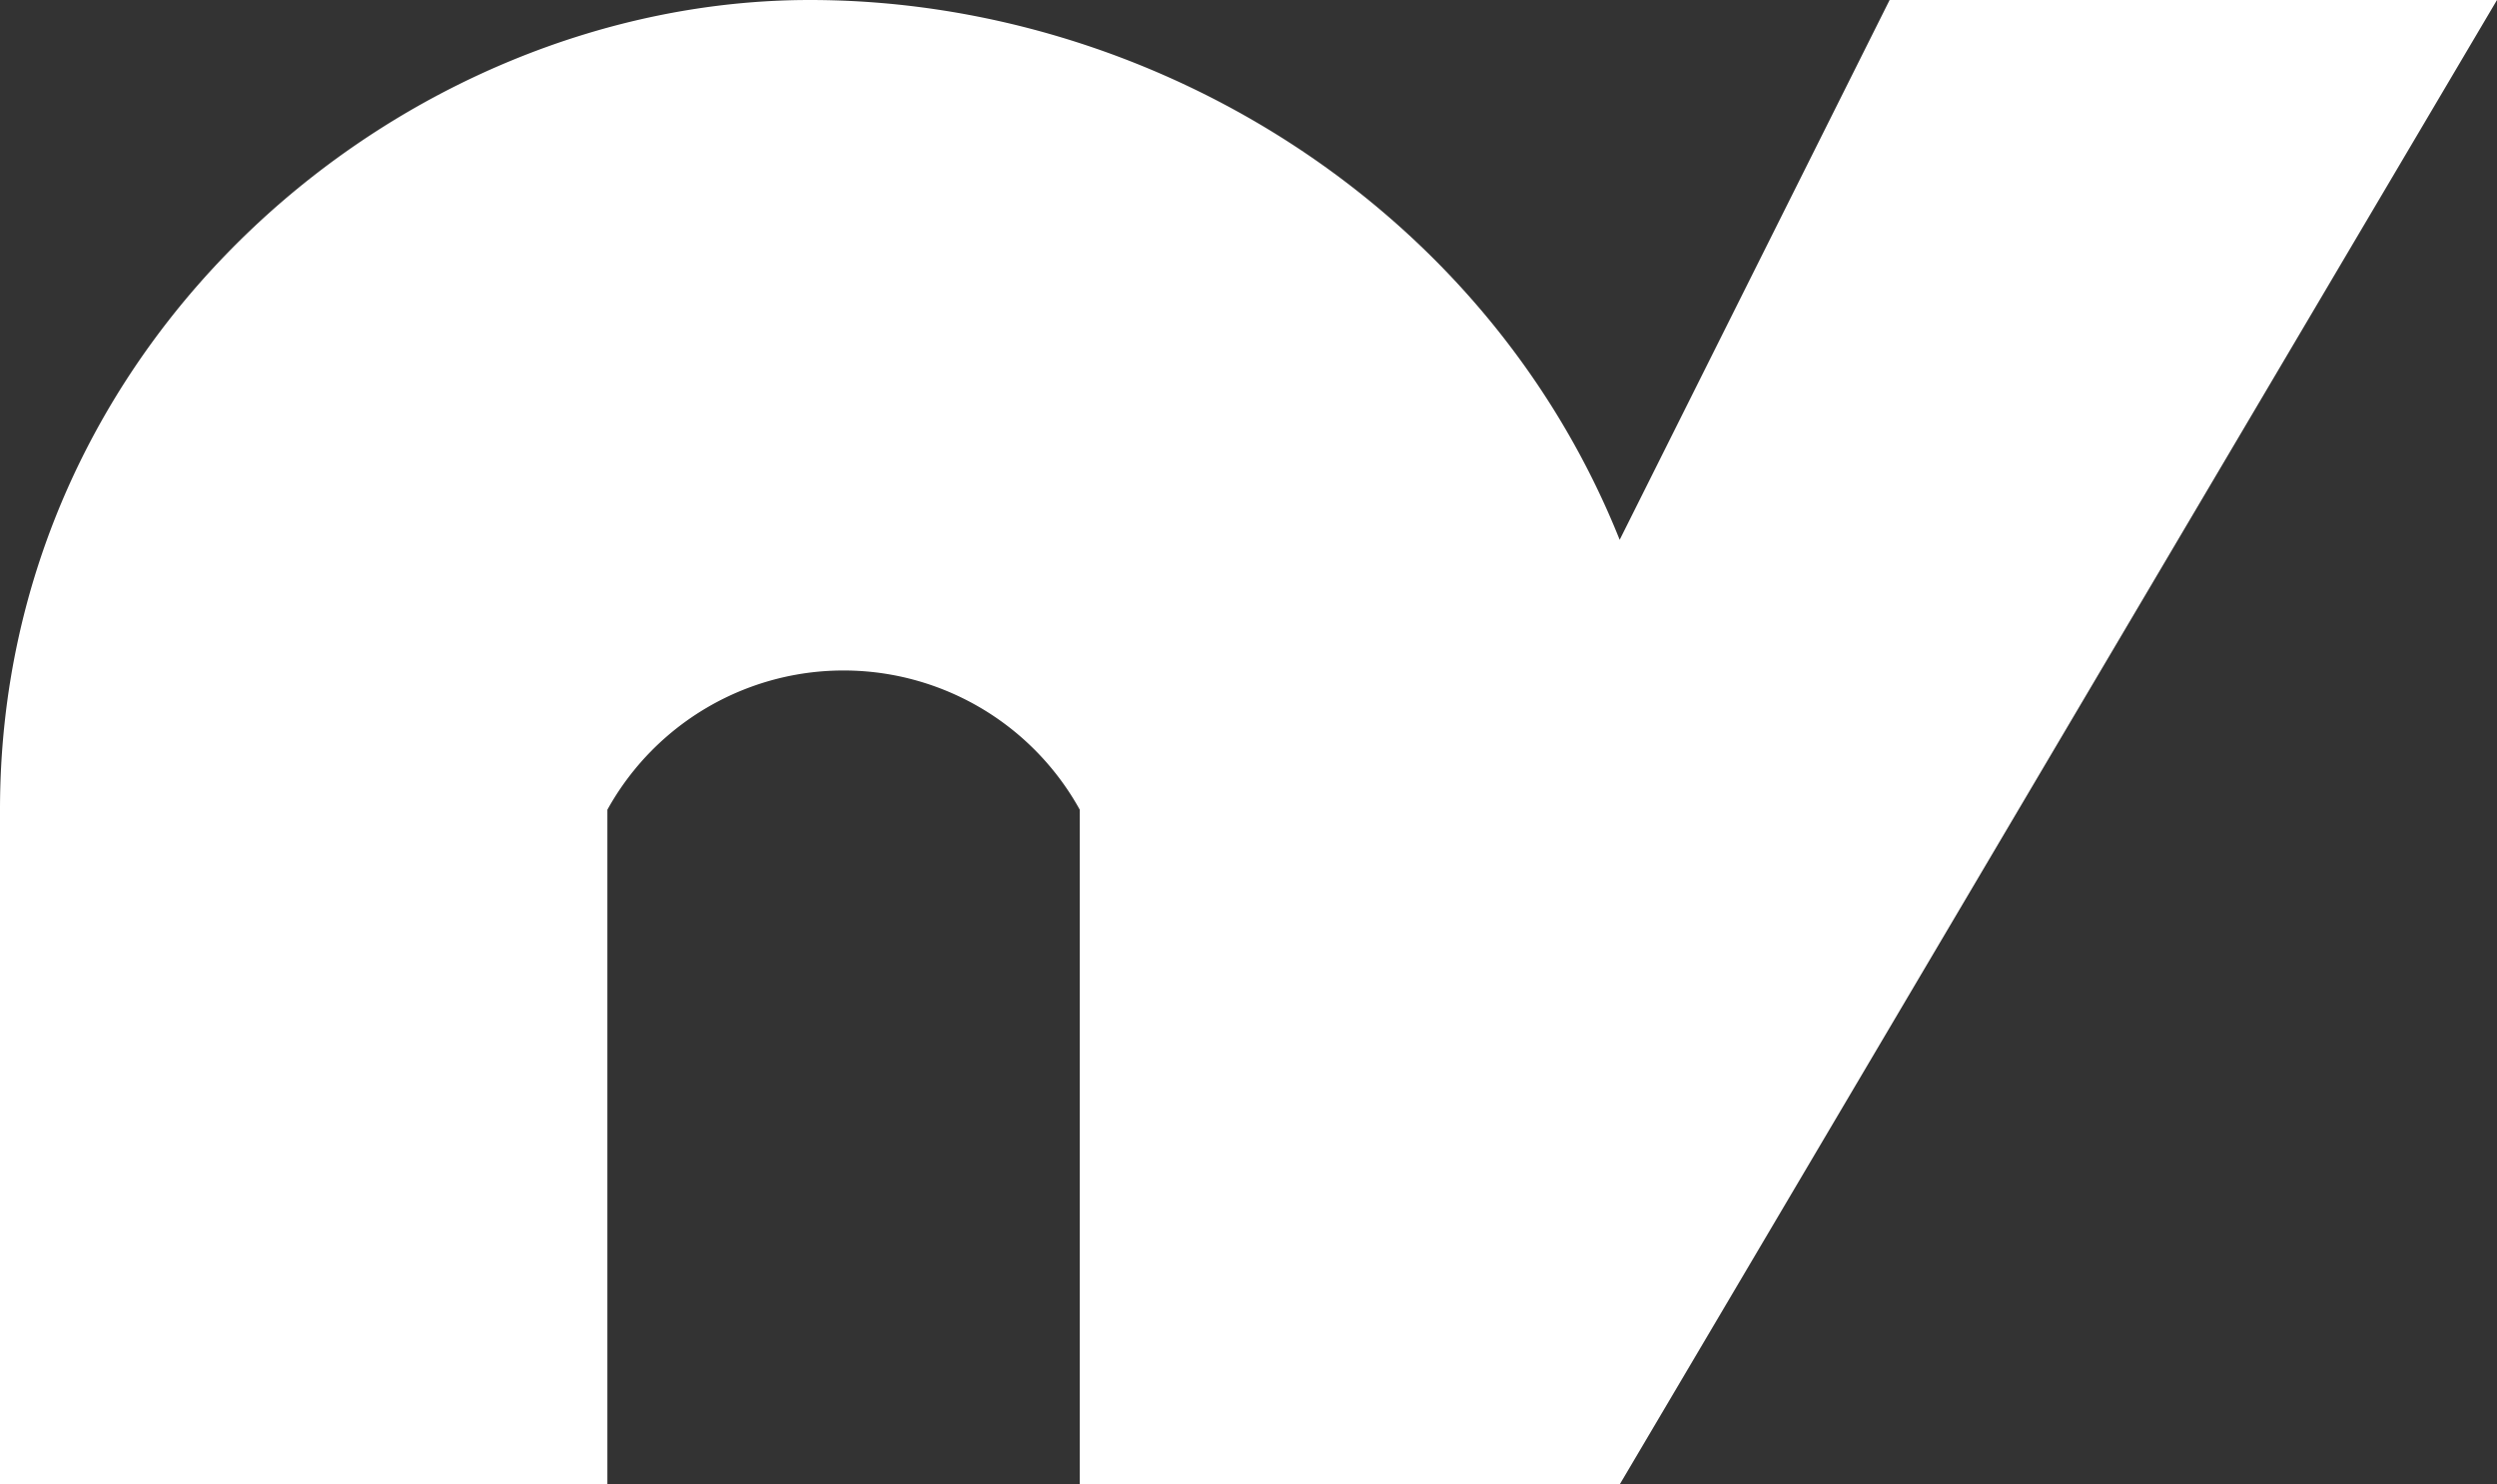
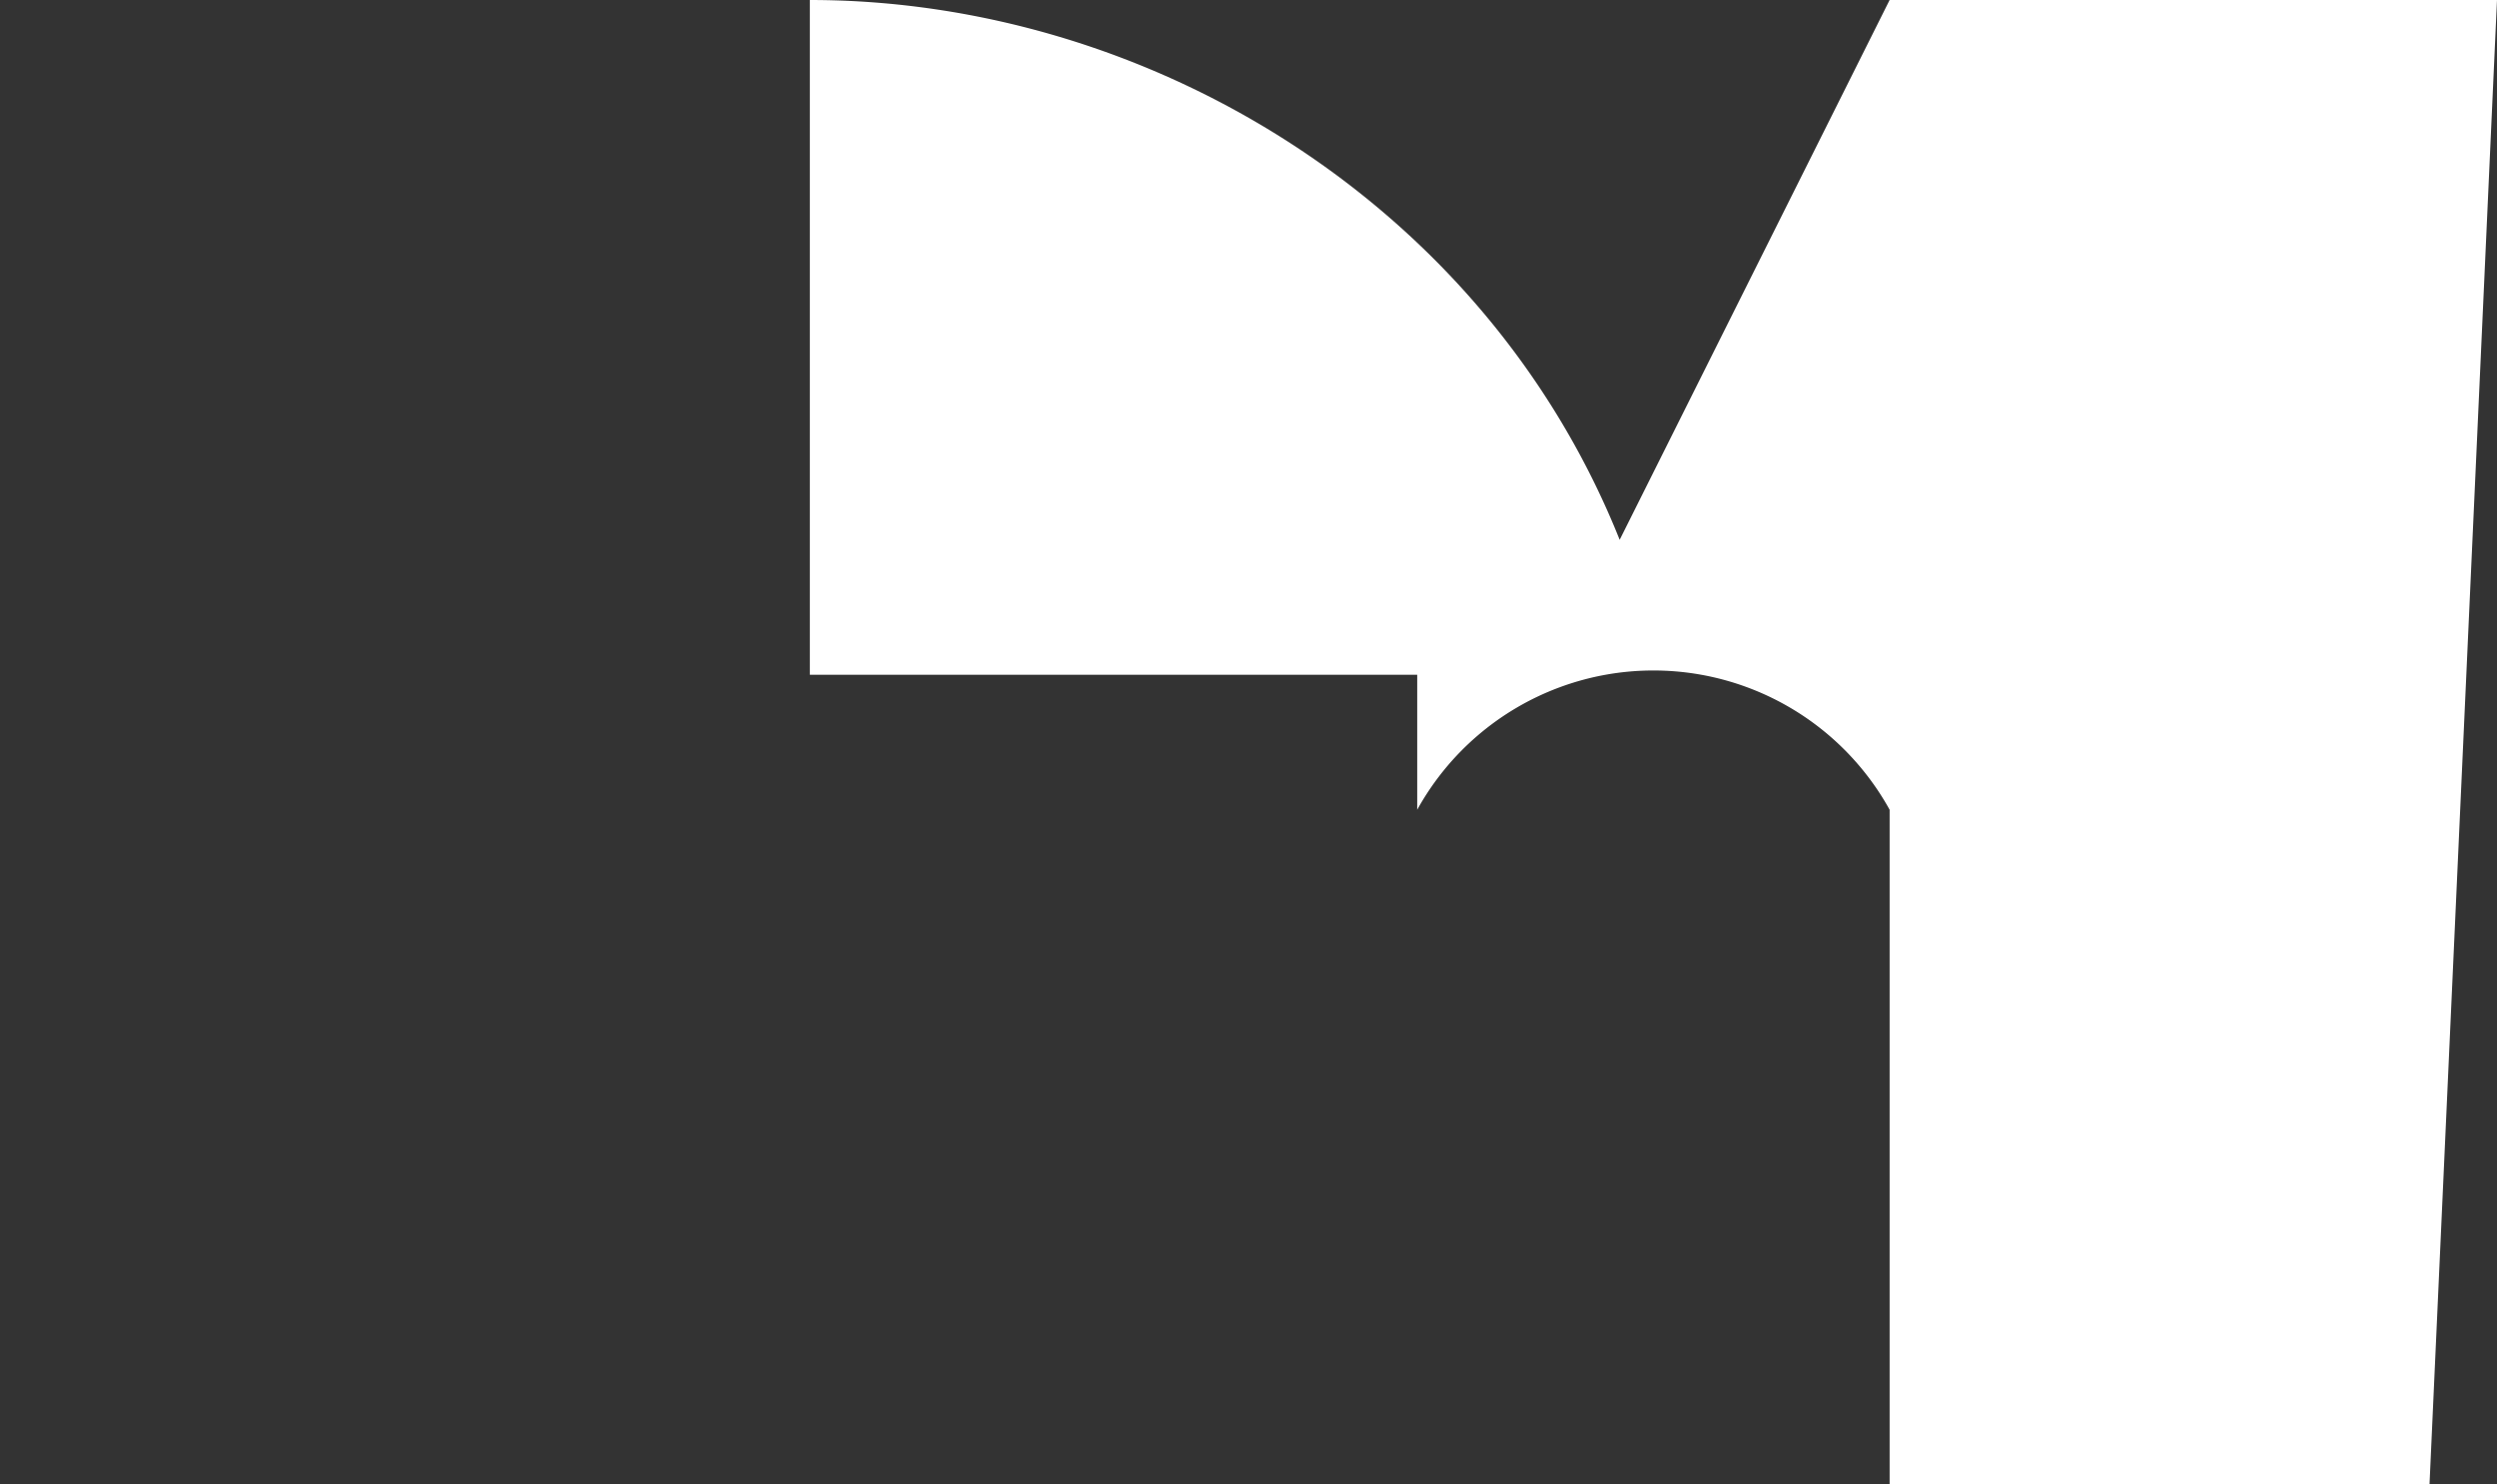
<svg xmlns="http://www.w3.org/2000/svg" version="1" width="37" height="22">
  <rect width="100%" height="100%" fill="#333333" stroke="none" />
-   <path fill="#FFF" d="M37 0h-9l-4 8c-2-5-7-8-12-8C6 0 0 5 0 12v10h9V12a4 4 0 0 1 7 0v10h8L37 0z" />
+   <path fill="#FFF" d="M37 0h-9l-4 8c-2-5-7-8-12-8v10h9V12a4 4 0 0 1 7 0v10h8L37 0z" />
</svg>